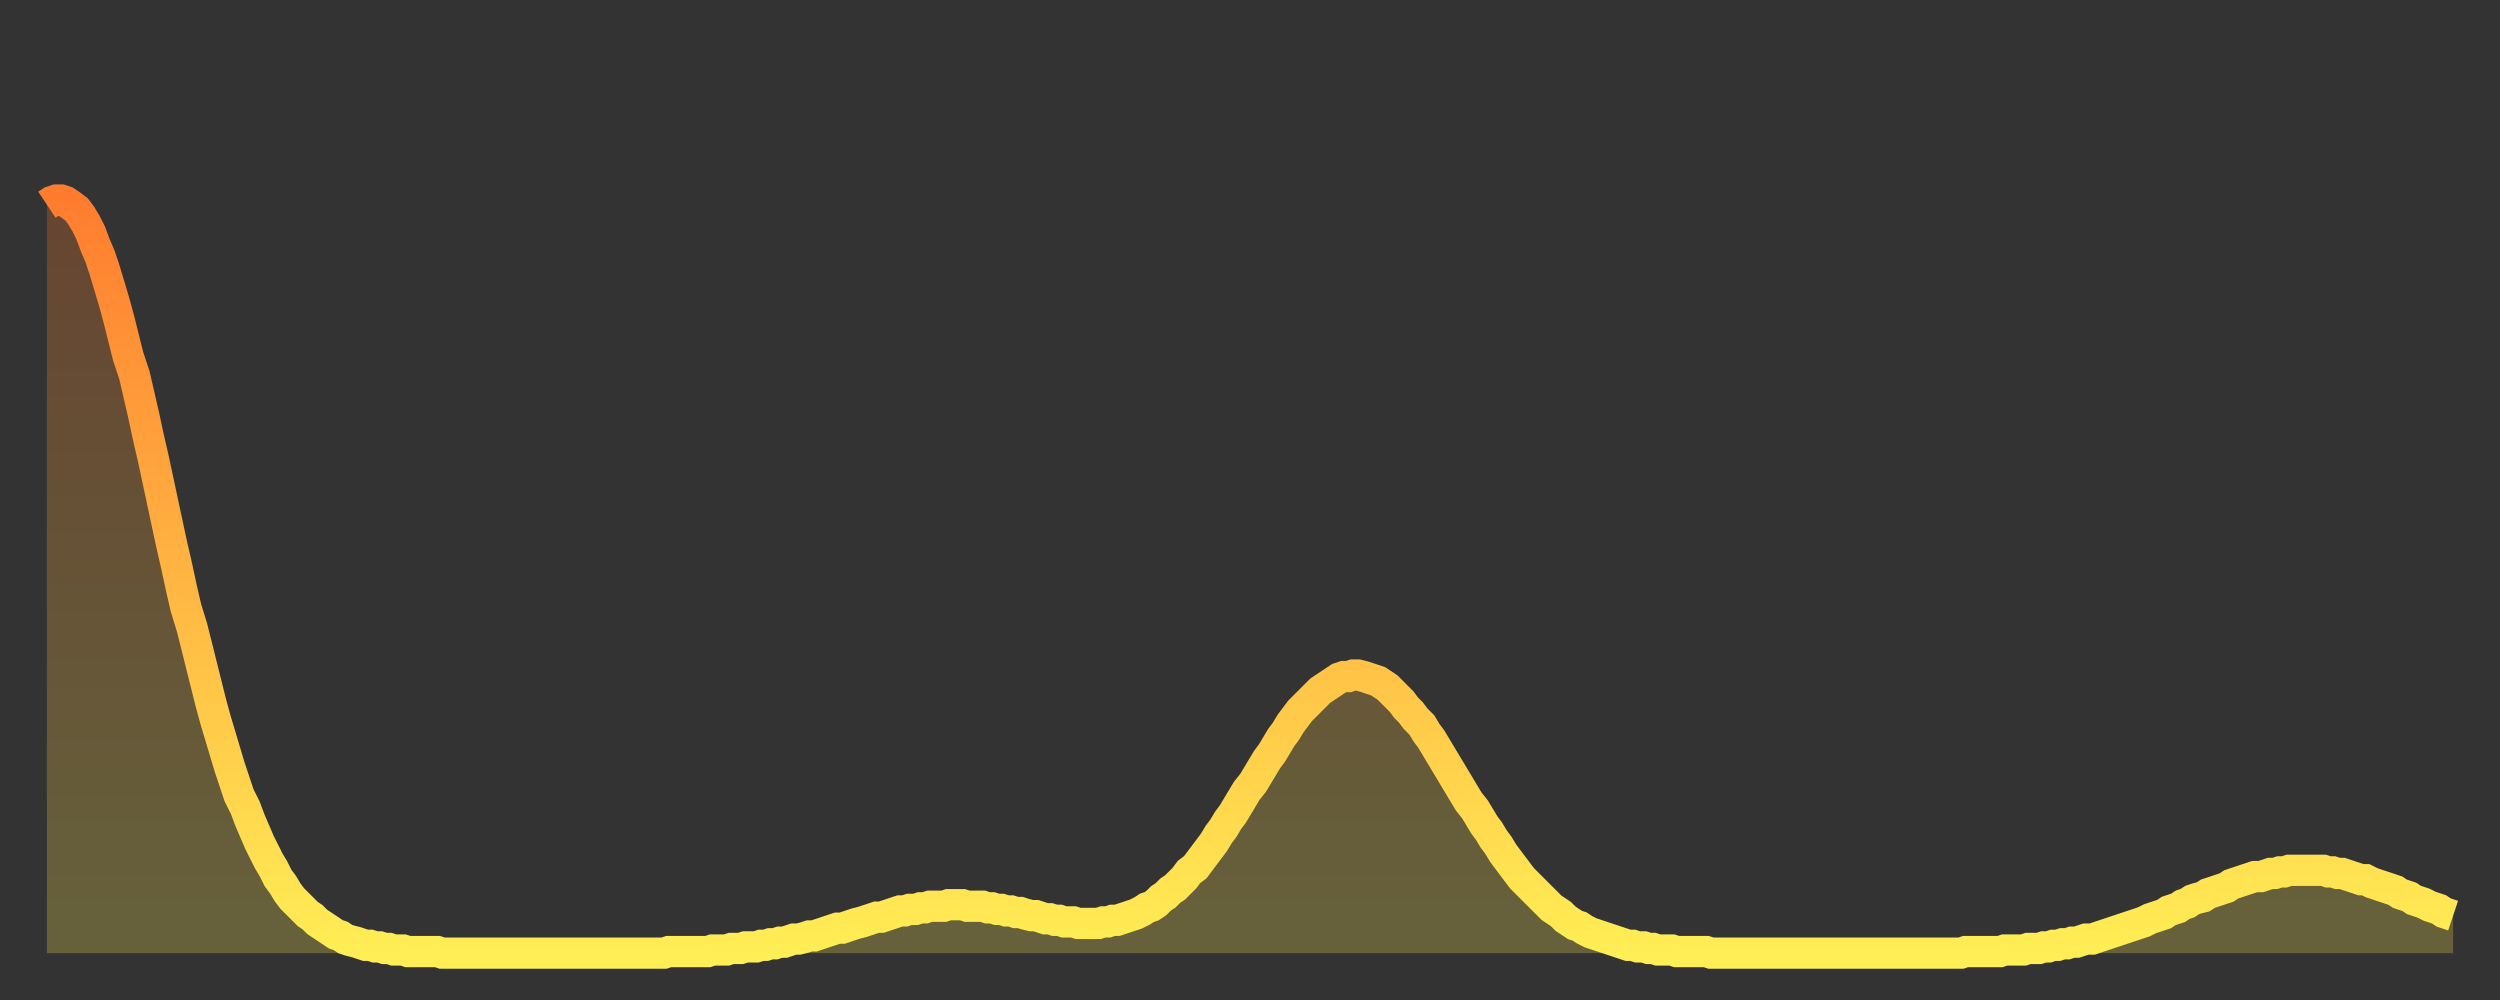
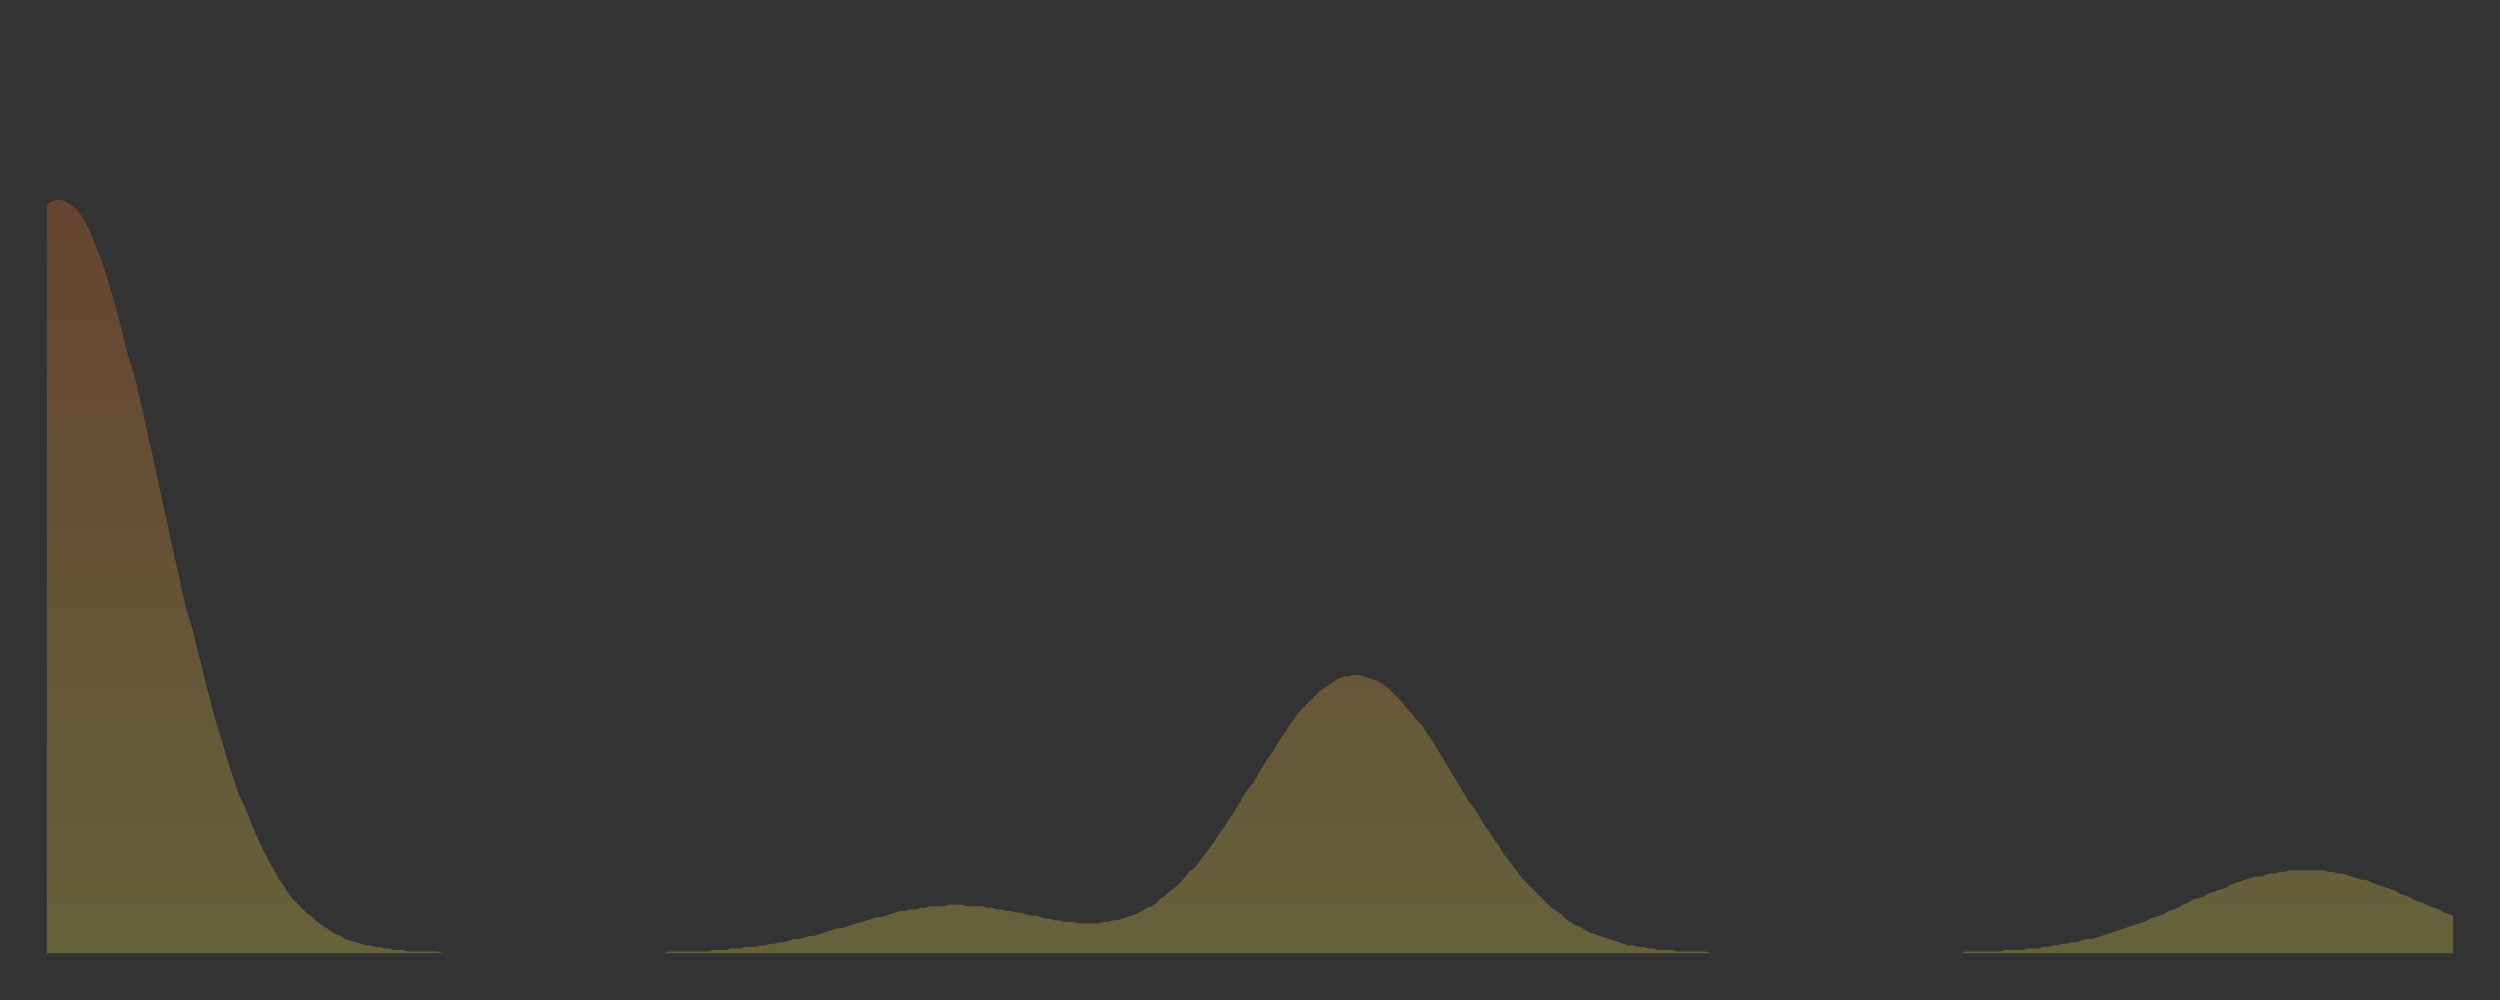
<svg xmlns="http://www.w3.org/2000/svg" baseProfile="full" height="64" version="1.1" width="160">
  <rect width="100%" height="100%" fill="#333333" stroke="none" />
  <defs>
    <linearGradient id="id4786258" x1="0" x2="0" y1="0" y2="1">
      <stop offset="0%" stop-color="#ff7c2f" />
      <stop offset="50%" stop-color="#ffb542" />
      <stop offset="100%" stop-color="#ffee55" />
    </linearGradient>
  </defs>
  <g transform="translate(3,3)">
    <g>
-       <path d="M 0.0 10.1 0.3 9.9 0.6 9.8 0.9 9.8 1.2 9.9 1.5 10.1 1.9 10.4 2.2 10.8 2.5 11.3 2.8 11.9 3.1 12.7 3.4 13.4 3.7 14.3 4.0 15.3 4.3 16.3 4.6 17.4 4.9 18.6 5.2 19.8 5.6 21.0 5.9 22.3 6.2 23.6 6.5 25.0 6.8 26.3 7.1 27.7 7.4 29.1 7.7 30.5 8.0 31.9 8.3 33.2 8.6 34.6 8.9 35.9 9.3 37.2 9.6 38.4 9.9 39.6 10.2 40.8 10.5 42.0 10.8 43.1 11.1 44.1 11.4 45.1 11.7 46.1 12.0 47.0 12.3 47.9 12.7 48.7 13.0 49.5 13.3 50.2 13.6 50.9 13.9 51.5 14.2 52.1 14.5 52.6 14.8 53.2 15.1 53.6 15.4 54.1 15.7 54.5 16.0 54.8 16.4 55.2 16.7 55.5 17.0 55.7 17.3 56.0 17.6 56.2 17.9 56.4 18.2 56.6 18.5 56.8 18.8 56.9 19.1 57.1 19.4 57.2 19.8 57.3 20.1 57.4 20.4 57.5 20.7 57.5 21.0 57.6 21.3 57.6 21.6 57.7 21.9 57.7 22.2 57.8 22.5 57.8 22.8 57.8 23.1 57.9 23.5 57.9 23.8 57.9 24.1 57.9 24.4 57.9 24.7 57.9 25.0 57.9 25.3 58.0 25.6 58.0 25.9 58.0 26.2 58.0 26.5 58.0 26.8 58.0 27.2 58.0 27.5 58.0 27.8 58.0 28.1 58.0 28.4 58.0 28.7 58.0 29.0 58.0 29.3 58.0 29.6 58.0 29.9 58.0 30.2 58.0 30.6 58.0 30.9 58.0 31.2 58.0 31.5 58.0 31.8 58.0 32.1 58.0 32.4 58.0 32.7 58.0 33.0 58.0 33.3 58.0 33.6 58.0 33.9 58.0 34.3 58.0 34.6 58.0 34.9 58.0 35.2 58.0 35.5 58.0 35.8 58.0 36.1 58.0 36.4 58.0 36.7 58.0 37.0 58.0 37.3 58.0 37.7 58.0 38.0 58.0 38.3 58.0 38.6 58.0 38.9 58.0 39.2 58.0 39.5 58.0 39.8 57.9 40.1 57.9 40.4 57.9 40.7 57.9 41.0 57.9 41.4 57.9 41.7 57.9 42.0 57.9 42.3 57.9 42.6 57.8 42.9 57.8 43.2 57.8 43.5 57.8 43.8 57.7 44.1 57.7 44.4 57.7 44.7 57.6 45.1 57.6 45.4 57.6 45.7 57.5 46.0 57.5 46.3 57.4 46.6 57.4 46.9 57.3 47.2 57.3 47.5 57.2 47.8 57.1 48.1 57.1 48.5 57.0 48.8 56.9 49.1 56.9 49.4 56.8 49.7 56.7 50.0 56.6 50.3 56.5 50.6 56.4 50.9 56.4 51.2 56.3 51.5 56.2 51.8 56.1 52.2 56.0 52.5 55.9 52.8 55.8 53.1 55.7 53.4 55.7 53.7 55.6 54.0 55.5 54.3 55.4 54.6 55.3 54.9 55.3 55.2 55.2 55.6 55.2 55.9 55.1 56.2 55.1 56.5 55.0 56.8 55.0 57.1 55.0 57.4 55.0 57.7 54.9 58.0 54.9 58.3 54.9 58.6 54.9 58.9 55.0 59.3 55.0 59.6 55.0 59.9 55.0 60.2 55.1 60.5 55.1 60.8 55.2 61.1 55.2 61.4 55.3 61.7 55.3 62.0 55.4 62.3 55.4 62.6 55.5 63.0 55.6 63.3 55.6 63.6 55.7 63.9 55.8 64.2 55.8 64.5 55.9 64.8 55.9 65.1 56.0 65.4 56.0 65.7 56.0 66.0 56.1 66.4 56.1 66.7 56.1 67.0 56.1 67.3 56.1 67.6 56.0 67.9 56.0 68.2 55.9 68.5 55.9 68.8 55.8 69.1 55.7 69.4 55.6 69.7 55.5 70.1 55.3 70.4 55.1 70.7 55.0 71.0 54.8 71.3 54.5 71.6 54.3 71.9 54.0 72.2 53.8 72.5 53.5 72.8 53.2 73.1 52.8 73.5 52.5 73.8 52.1 74.1 51.7 74.4 51.3 74.7 50.9 75.0 50.4 75.3 50.0 75.6 49.5 75.9 49.1 76.2 48.6 76.5 48.1 76.8 47.6 77.2 47.1 77.5 46.6 77.8 46.1 78.1 45.6 78.4 45.2 78.7 44.7 79.0 44.2 79.3 43.8 79.6 43.3 79.9 42.9 80.2 42.5 80.5 42.2 80.9 41.8 81.2 41.5 81.5 41.2 81.8 41.0 82.1 40.8 82.4 40.6 82.7 40.4 83.0 40.3 83.3 40.3 83.6 40.2 83.9 40.2 84.3 40.3 84.6 40.4 84.9 40.5 85.2 40.6 85.5 40.8 85.8 41.0 86.1 41.3 86.4 41.6 86.7 41.9 87.0 42.3 87.3 42.6 87.6 43.0 88.0 43.4 88.3 43.9 88.6 44.3 88.9 44.8 89.2 45.3 89.5 45.8 89.8 46.3 90.1 46.8 90.4 47.3 90.7 47.8 91.0 48.3 91.4 48.8 91.7 49.3 92.0 49.8 92.3 50.2 92.6 50.7 92.9 51.1 93.2 51.6 93.5 52.0 93.8 52.4 94.1 52.8 94.4 53.2 94.7 53.5 95.1 53.9 95.4 54.2 95.7 54.5 96.0 54.8 96.3 55.1 96.6 55.3 96.9 55.5 97.2 55.8 97.5 56.0 97.8 56.2 98.1 56.3 98.4 56.5 98.8 56.7 99.1 56.8 99.4 56.9 99.7 57.0 100.0 57.1 100.3 57.2 100.6 57.3 100.9 57.4 101.2 57.5 101.5 57.5 101.8 57.6 102.2 57.6 102.5 57.7 102.8 57.7 103.1 57.8 103.4 57.8 103.7 57.8 104.0 57.8 104.3 57.9 104.6 57.9 104.9 57.9 105.2 57.9 105.5 57.9 105.9 57.9 106.2 57.9 106.5 58.0 106.8 58.0 107.1 58.0 107.4 58.0 107.7 58.0 108.0 58.0 108.3 58.0 108.6 58.0 108.9 58.0 109.3 58.0 109.6 58.0 109.9 58.0 110.2 58.0 110.5 58.0 110.8 58.0 111.1 58.0 111.4 58.0 111.7 58.0 112.0 58.0 112.3 58.0 112.6 58.0 113.0 58.0 113.3 58.0 113.6 58.0 113.9 58.0 114.2 58.0 114.5 58.0 114.8 58.0 115.1 58.0 115.4 58.0 115.7 58.0 116.0 58.0 116.3 58.0 116.7 58.0 117.0 58.0 117.3 58.0 117.6 58.0 117.9 58.0 118.2 58.0 118.5 58.0 118.8 58.0 119.1 58.0 119.4 58.0 119.7 58.0 120.1 58.0 120.4 58.0 120.7 58.0 121.0 58.0 121.3 58.0 121.6 58.0 121.9 58.0 122.2 58.0 122.5 58.0 122.8 57.9 123.1 57.9 123.4 57.9 123.8 57.9 124.1 57.9 124.4 57.9 124.7 57.9 125.0 57.9 125.3 57.8 125.6 57.8 125.9 57.8 126.2 57.8 126.5 57.8 126.8 57.7 127.2 57.7 127.5 57.7 127.8 57.6 128.1 57.6 128.4 57.5 128.7 57.5 129.0 57.4 129.3 57.4 129.6 57.3 129.9 57.3 130.2 57.2 130.5 57.1 130.9 57.1 131.2 57.0 131.5 56.9 131.8 56.8 132.1 56.7 132.4 56.6 132.7 56.5 133.0 56.4 133.3 56.3 133.6 56.2 133.9 56.1 134.2 56.0 134.6 55.8 134.9 55.7 135.2 55.6 135.5 55.5 135.8 55.3 136.1 55.2 136.4 55.1 136.7 54.9 137.0 54.8 137.3 54.6 137.6 54.5 138.0 54.4 138.3 54.2 138.6 54.1 138.9 54.0 139.2 53.9 139.5 53.8 139.8 53.6 140.1 53.5 140.4 53.4 140.7 53.3 141.0 53.2 141.3 53.1 141.7 53.1 142.0 53.0 142.3 52.9 142.6 52.9 142.9 52.8 143.2 52.8 143.5 52.7 143.8 52.7 144.1 52.7 144.4 52.7 144.7 52.7 145.1 52.7 145.4 52.7 145.7 52.7 146.0 52.8 146.3 52.8 146.6 52.9 146.9 52.9 147.2 53.0 147.5 53.1 147.8 53.2 148.1 53.3 148.4 53.3 148.8 53.5 149.1 53.6 149.4 53.7 149.7 53.8 150.0 53.9 150.3 54.0 150.6 54.2 150.9 54.3 151.2 54.4 151.5 54.6 151.8 54.7 152.1 54.8 152.5 55.0 152.8 55.1 153.1 55.2 153.4 55.4 153.7 55.5 154.0 55.6" fill="none" id="graph-curve" opacity="1" stroke="url(#id4786258)" stroke-width="2" />
      <path d="M 0 58 L 0.0 10.1 0.3 9.9 0.6 9.8 0.9 9.8 1.2 9.9 1.5 10.1 1.9 10.4 2.2 10.8 2.5 11.3 2.8 11.9 3.1 12.7 3.4 13.4 3.7 14.3 4.0 15.3 4.3 16.3 4.6 17.4 4.9 18.6 5.2 19.8 5.6 21.0 5.9 22.3 6.2 23.6 6.5 25.0 6.8 26.3 7.1 27.7 7.4 29.1 7.7 30.5 8.0 31.9 8.3 33.2 8.6 34.6 8.9 35.9 9.3 37.2 9.6 38.4 9.9 39.6 10.2 40.8 10.5 42.0 10.8 43.1 11.1 44.1 11.4 45.1 11.7 46.1 12.0 47.0 12.3 47.9 12.7 48.7 13.0 49.5 13.3 50.2 13.6 50.9 13.9 51.5 14.2 52.1 14.5 52.6 14.8 53.2 15.1 53.6 15.4 54.1 15.7 54.5 16.0 54.8 16.4 55.2 16.7 55.5 17.0 55.7 17.3 56.0 17.6 56.2 17.9 56.4 18.2 56.6 18.5 56.8 18.8 56.9 19.1 57.1 19.4 57.2 19.8 57.3 20.1 57.4 20.4 57.5 20.7 57.5 21.0 57.6 21.3 57.6 21.6 57.7 21.9 57.7 22.2 57.8 22.5 57.8 22.8 57.8 23.1 57.9 23.5 57.9 23.8 57.9 24.1 57.9 24.4 57.9 24.7 57.9 25.0 57.9 25.3 58.0 25.6 58.0 25.9 58.0 26.2 58.0 26.5 58.0 26.8 58.0 27.2 58.0 27.5 58.0 27.8 58.0 28.1 58.0 28.4 58.0 28.7 58.0 29.0 58.0 29.3 58.0 29.6 58.0 29.9 58.0 30.2 58.0 30.6 58.0 30.9 58.0 31.2 58.0 31.5 58.0 31.8 58.0 32.1 58.0 32.4 58.0 32.7 58.0 33.0 58.0 33.3 58.0 33.6 58.0 33.9 58.0 34.3 58.0 34.6 58.0 34.9 58.0 35.2 58.0 35.5 58.0 35.8 58.0 36.1 58.0 36.4 58.0 36.7 58.0 37.0 58.0 37.3 58.0 37.7 58.0 38.0 58.0 38.3 58.0 38.6 58.0 38.9 58.0 39.2 58.0 39.5 58.0 39.8 57.9 40.1 57.9 40.4 57.9 40.7 57.9 41.0 57.9 41.4 57.9 41.7 57.9 42.0 57.9 42.3 57.9 42.6 57.8 42.9 57.8 43.2 57.8 43.5 57.8 43.8 57.7 44.1 57.7 44.4 57.7 44.7 57.6 45.1 57.6 45.4 57.6 45.7 57.5 46.0 57.5 46.3 57.4 46.6 57.4 46.9 57.3 47.2 57.3 47.5 57.2 47.8 57.1 48.1 57.1 48.5 57.0 48.8 56.9 49.1 56.9 49.4 56.8 49.7 56.7 50.0 56.6 50.3 56.5 50.6 56.4 50.9 56.4 51.2 56.3 51.5 56.2 51.8 56.1 52.2 56.0 52.5 55.9 52.8 55.8 53.1 55.7 53.4 55.7 53.7 55.6 54.0 55.5 54.3 55.4 54.6 55.3 54.9 55.3 55.2 55.2 55.6 55.2 55.9 55.1 56.2 55.1 56.5 55.0 56.8 55.0 57.1 55.0 57.4 55.0 57.7 54.9 58.0 54.9 58.3 54.9 58.6 54.9 58.9 55.0 59.3 55.0 59.6 55.0 59.9 55.0 60.2 55.1 60.5 55.1 60.8 55.2 61.1 55.2 61.4 55.3 61.7 55.3 62.0 55.4 62.3 55.4 62.6 55.5 63.0 55.6 63.3 55.6 63.6 55.7 63.9 55.8 64.2 55.8 64.5 55.9 64.8 55.9 65.1 56.0 65.4 56.0 65.7 56.0 66.0 56.1 66.4 56.1 66.7 56.1 67.0 56.1 67.3 56.1 67.6 56.0 67.9 56.0 68.2 55.9 68.5 55.9 68.8 55.8 69.1 55.7 69.4 55.6 69.7 55.5 70.1 55.3 70.4 55.1 70.7 55.0 71.0 54.8 71.3 54.5 71.6 54.3 71.9 54.0 72.2 53.8 72.5 53.5 72.8 53.2 73.1 52.8 73.5 52.5 73.8 52.1 74.1 51.7 74.4 51.3 74.7 50.9 75.0 50.4 75.3 50.0 75.6 49.5 75.9 49.1 76.2 48.6 76.5 48.1 76.8 47.6 77.2 47.1 77.5 46.6 77.8 46.1 78.1 45.6 78.4 45.2 78.7 44.7 79.0 44.2 79.3 43.8 79.6 43.3 79.9 42.9 80.2 42.5 80.5 42.2 80.9 41.8 81.2 41.5 81.5 41.2 81.8 41.0 82.1 40.8 82.4 40.6 82.7 40.4 83.0 40.3 83.3 40.3 83.6 40.2 83.9 40.2 84.3 40.3 84.6 40.4 84.9 40.5 85.2 40.6 85.5 40.8 85.8 41.0 86.1 41.3 86.4 41.6 86.7 41.9 87.0 42.3 87.3 42.6 87.6 43.0 88.0 43.4 88.3 43.9 88.6 44.3 88.9 44.8 89.2 45.3 89.5 45.8 89.8 46.3 90.1 46.8 90.4 47.3 90.7 47.8 91.0 48.3 91.4 48.8 91.7 49.3 92.0 49.8 92.3 50.2 92.6 50.7 92.9 51.1 93.2 51.6 93.5 52.0 93.8 52.4 94.1 52.8 94.4 53.2 94.7 53.5 95.1 53.9 95.4 54.2 95.7 54.5 96.0 54.8 96.3 55.1 96.6 55.3 96.9 55.5 97.2 55.8 97.5 56.0 97.8 56.2 98.1 56.3 98.4 56.5 98.8 56.7 99.1 56.8 99.4 56.9 99.7 57.0 100.0 57.1 100.3 57.2 100.6 57.3 100.9 57.4 101.2 57.5 101.5 57.5 101.8 57.6 102.2 57.6 102.5 57.7 102.8 57.7 103.1 57.8 103.4 57.8 103.7 57.8 104.0 57.8 104.3 57.9 104.6 57.9 104.9 57.9 105.2 57.9 105.5 57.9 105.9 57.9 106.2 57.9 106.5 58.0 106.8 58.0 107.1 58.0 107.4 58.0 107.7 58.0 108.0 58.0 108.3 58.0 108.6 58.0 108.9 58.0 109.3 58.0 109.6 58.0 109.9 58.0 110.2 58.0 110.5 58.0 110.8 58.0 111.1 58.0 111.4 58.0 111.7 58.0 112.0 58.0 112.3 58.0 112.6 58.0 113.0 58.0 113.3 58.0 113.6 58.0 113.9 58.0 114.2 58.0 114.5 58.0 114.8 58.0 115.1 58.0 115.4 58.0 115.7 58.0 116.0 58.0 116.3 58.0 116.7 58.0 117.0 58.0 117.3 58.0 117.6 58.0 117.9 58.0 118.2 58.0 118.5 58.0 118.8 58.0 119.1 58.0 119.4 58.0 119.7 58.0 120.1 58.0 120.4 58.0 120.7 58.0 121.0 58.0 121.3 58.0 121.6 58.0 121.9 58.0 122.2 58.0 122.5 58.0 122.8 57.9 123.1 57.9 123.4 57.9 123.8 57.9 124.1 57.9 124.4 57.9 124.7 57.9 125.0 57.9 125.3 57.8 125.6 57.8 125.9 57.8 126.2 57.8 126.5 57.8 126.8 57.7 127.2 57.7 127.5 57.7 127.8 57.6 128.1 57.6 128.4 57.5 128.7 57.5 129.0 57.4 129.3 57.4 129.6 57.3 129.9 57.3 130.2 57.2 130.5 57.1 130.9 57.1 131.2 57.0 131.5 56.9 131.8 56.8 132.1 56.7 132.4 56.6 132.7 56.5 133.0 56.4 133.3 56.3 133.6 56.2 133.9 56.1 134.2 56.0 134.6 55.8 134.9 55.7 135.2 55.6 135.5 55.5 135.8 55.3 136.1 55.2 136.4 55.1 136.7 54.9 137.0 54.8 137.3 54.6 137.6 54.5 138.0 54.4 138.3 54.2 138.6 54.1 138.9 54.0 139.2 53.9 139.5 53.8 139.8 53.6 140.1 53.5 140.4 53.4 140.7 53.3 141.0 53.2 141.3 53.1 141.7 53.1 142.0 53.0 142.3 52.9 142.6 52.9 142.9 52.8 143.2 52.8 143.5 52.7 143.8 52.7 144.1 52.7 144.4 52.7 144.7 52.7 145.1 52.7 145.4 52.7 145.7 52.7 146.0 52.8 146.3 52.8 146.6 52.9 146.9 52.9 147.2 53.0 147.5 53.1 147.8 53.2 148.1 53.3 148.4 53.3 148.8 53.5 149.1 53.6 149.4 53.7 149.7 53.8 150.0 53.9 150.3 54.0 150.6 54.2 150.9 54.3 151.2 54.4 151.5 54.6 151.8 54.7 152.1 54.8 152.5 55.0 152.8 55.1 153.1 55.2 153.4 55.4 153.7 55.5 154.0 55.6 154 58" fill="url(#id4786258)" fill-opacity=".25" id="graph-shadow" />
    </g>
  </g>
</svg>